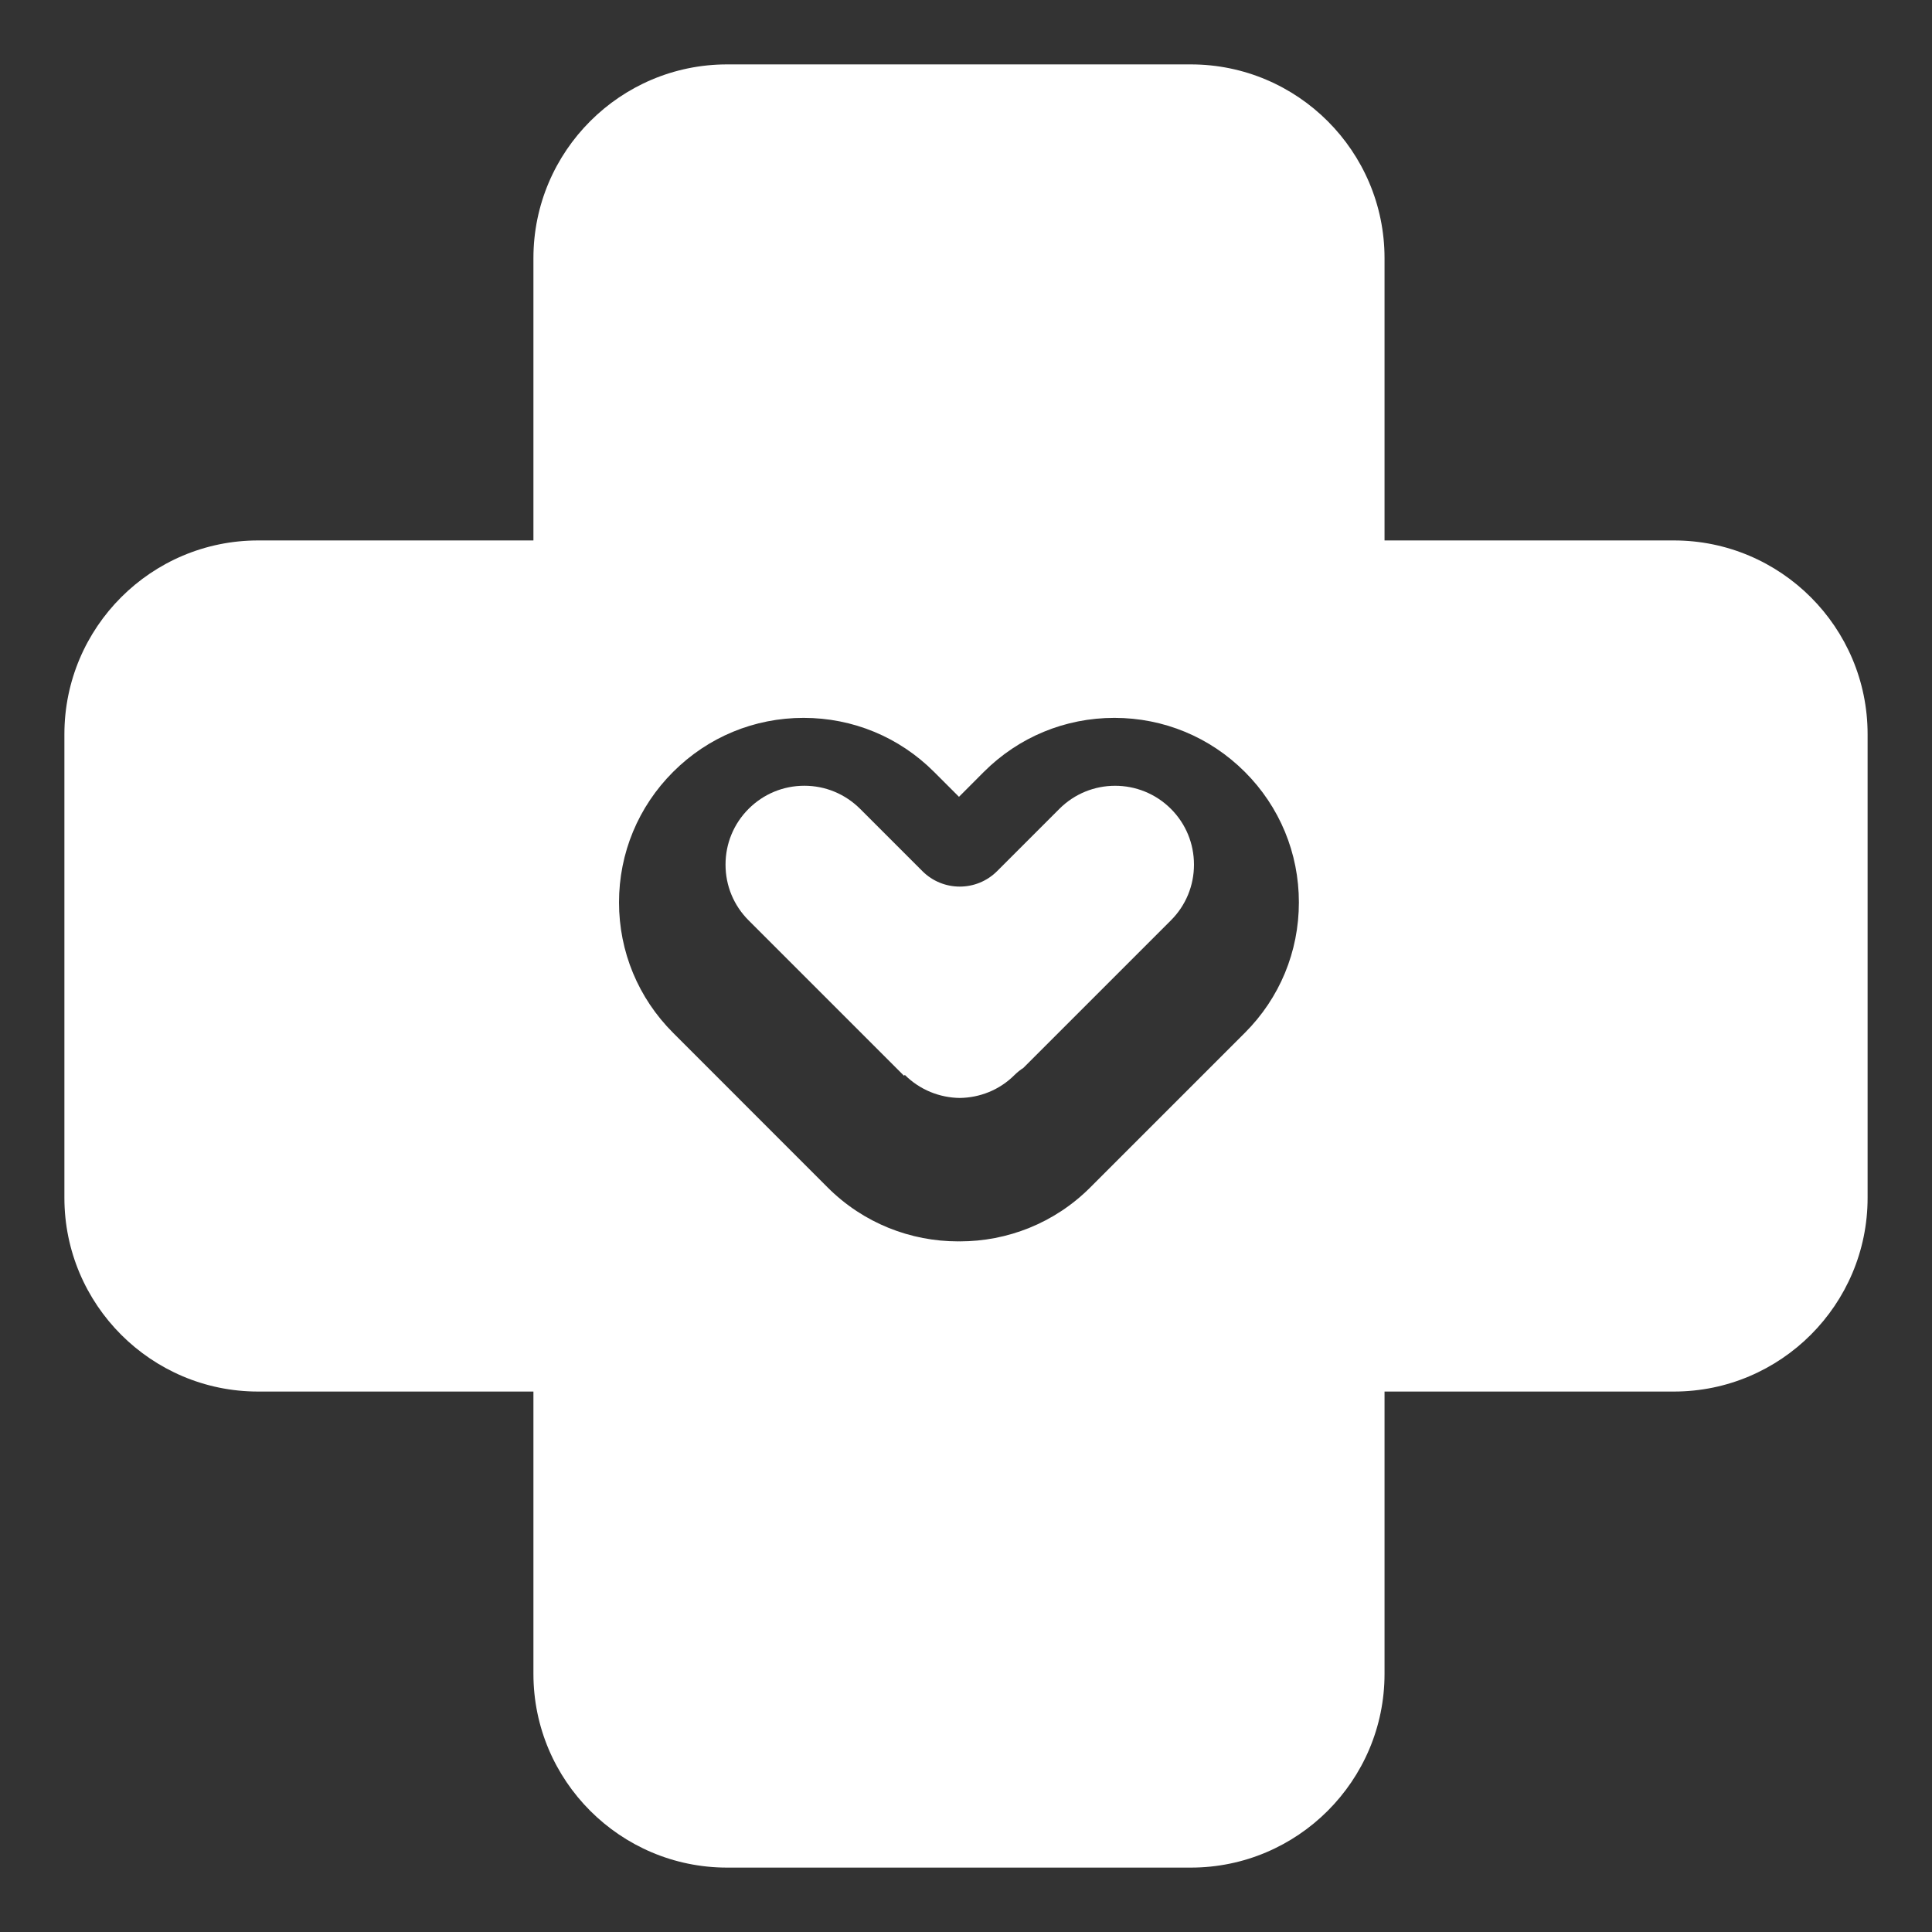
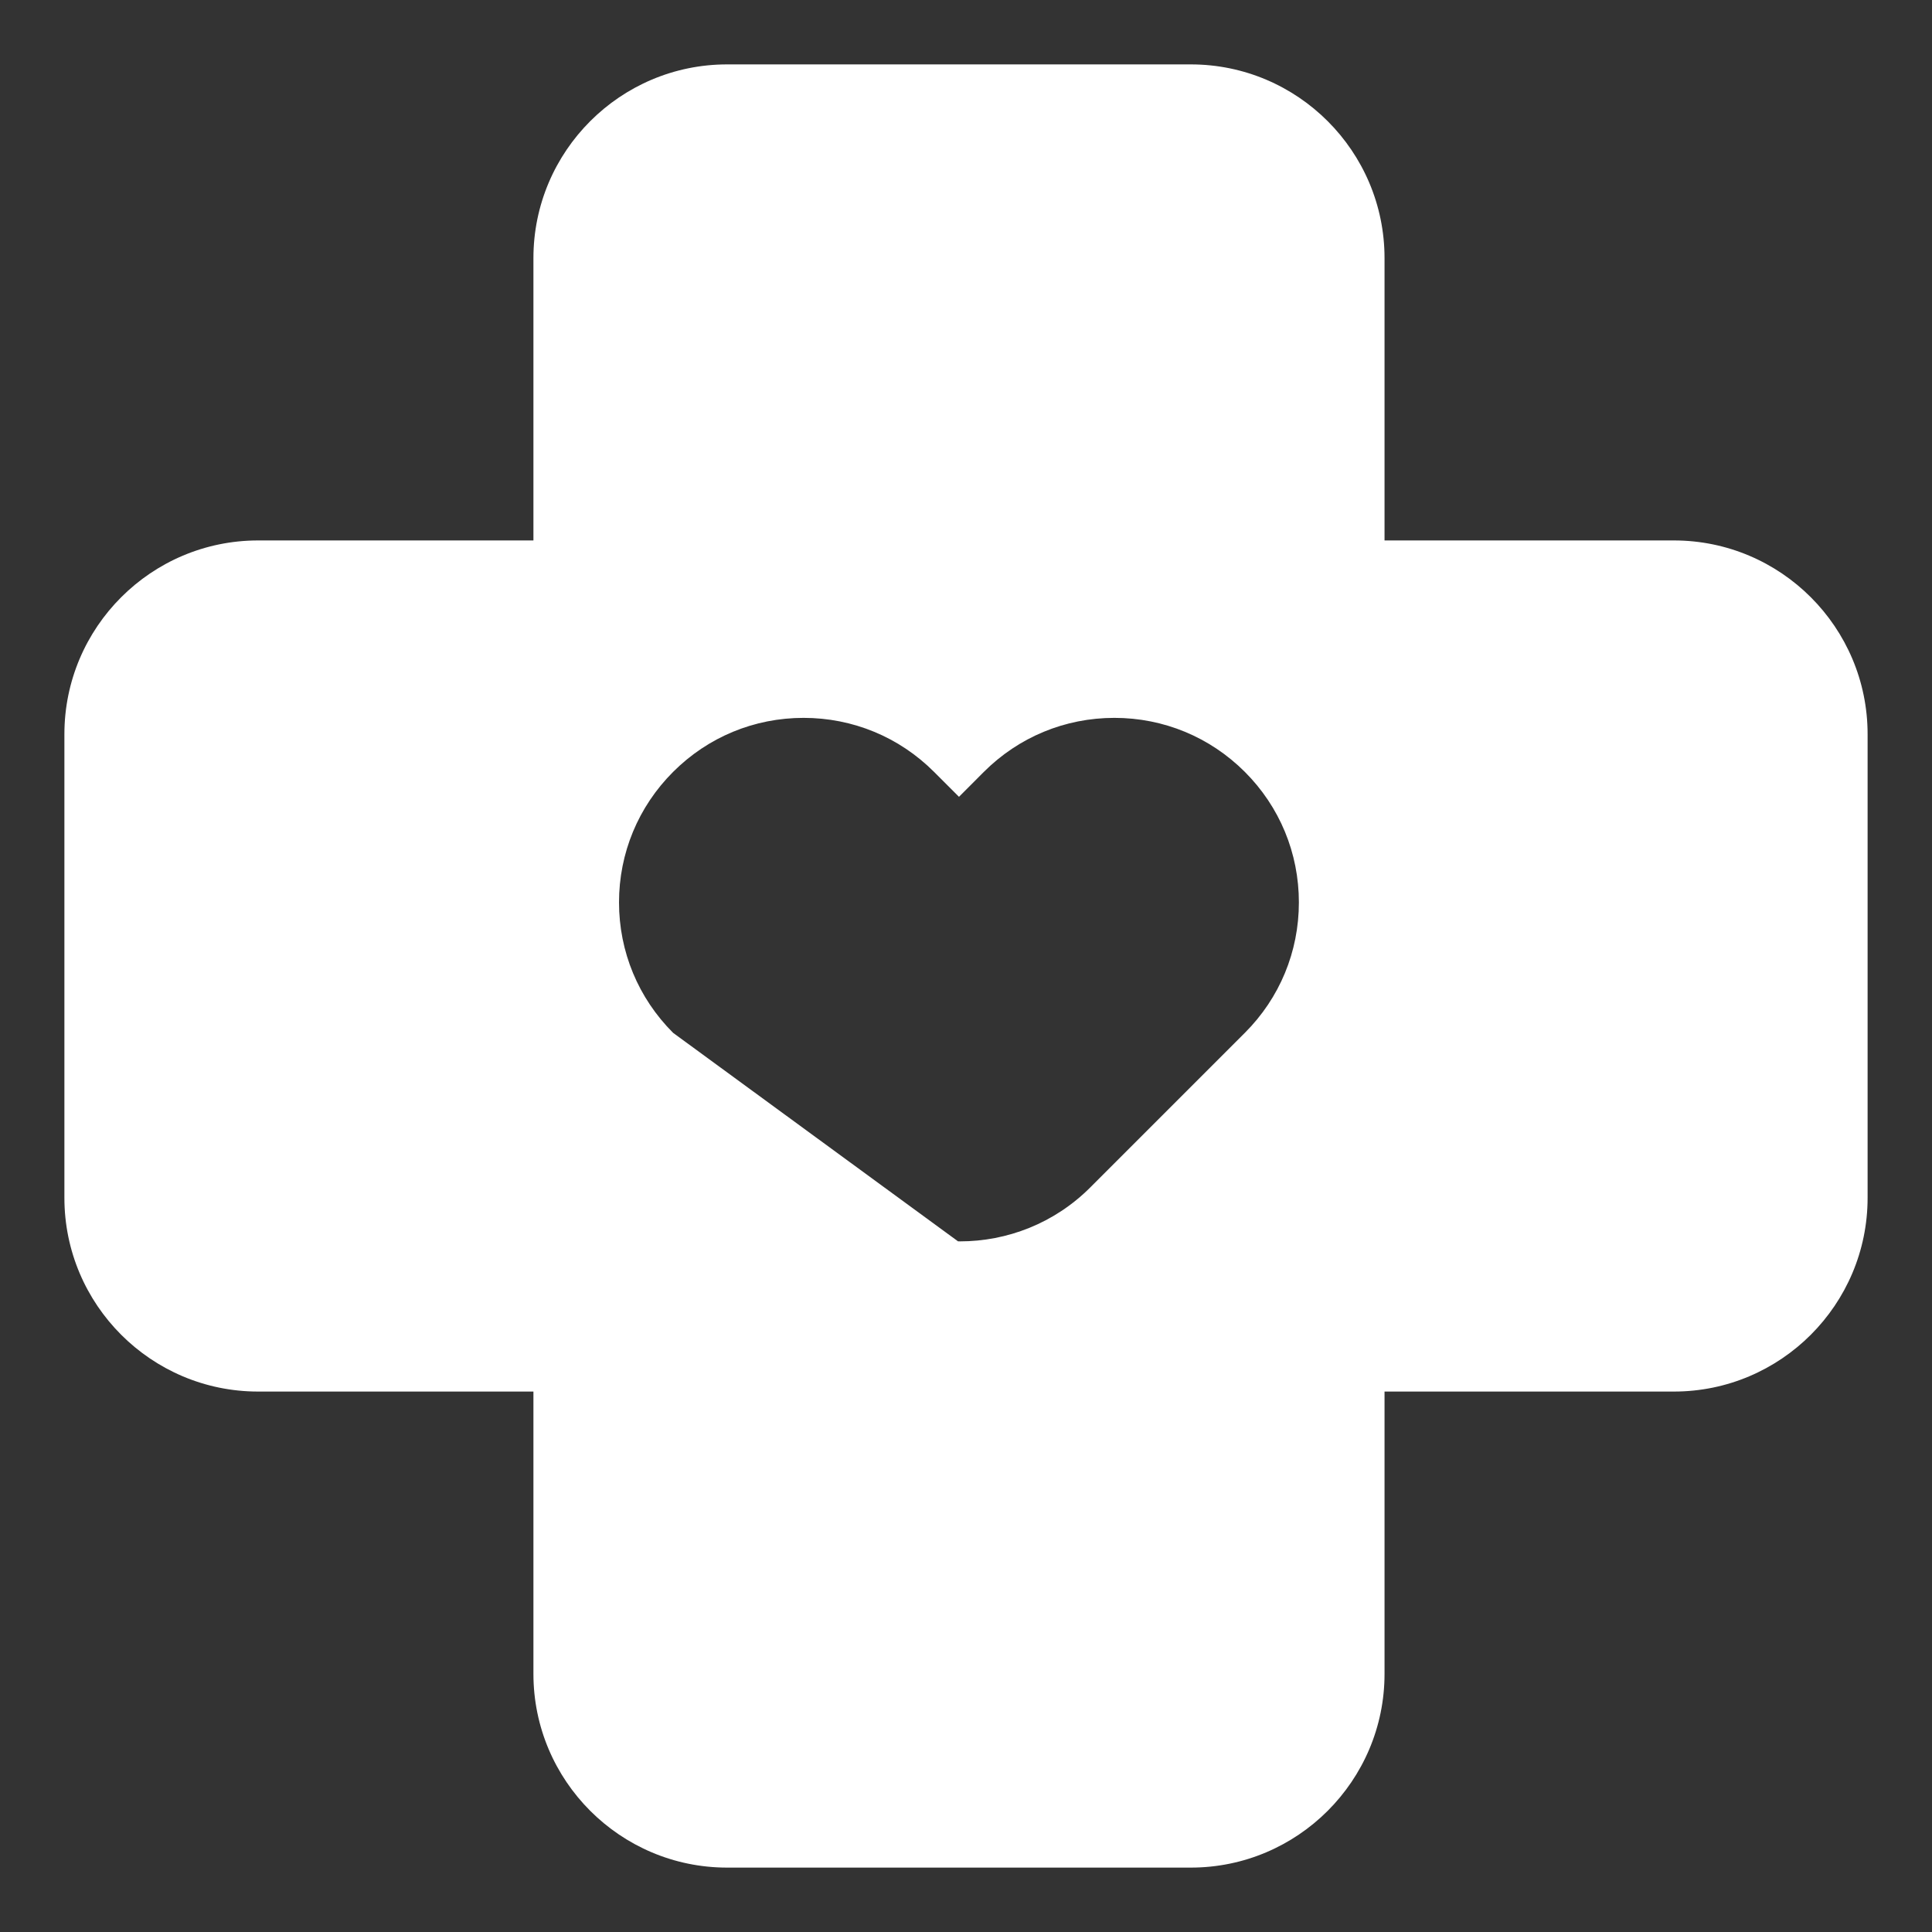
<svg xmlns="http://www.w3.org/2000/svg" width="30" height="30" viewBox="0 0 30 30" fill="none">
  <rect x="0" y="0" width="30" height="30" fill="#333333" stroke="none" />
-   <path d="M18.182 12.56C17.704 12.082 16.927 12.082 16.45 12.56L15.483 13.527C15.163 13.847 14.643 13.847 14.323 13.527L13.356 12.56C13.124 12.329 12.817 12.201 12.49 12.201C12.163 12.201 11.855 12.329 11.624 12.56C11.393 12.791 11.266 13.099 11.266 13.426C11.266 13.753 11.393 14.06 11.624 14.291L14.024 16.691C14.028 16.696 14.033 16.699 14.038 16.704L14.05 16.691C14.286 16.926 14.594 17.045 14.903 17.049C15.212 17.045 15.52 16.927 15.755 16.691C15.798 16.649 15.843 16.613 15.891 16.582L18.182 14.291C18.413 14.06 18.54 13.753 18.54 13.426C18.54 13.099 18.413 12.791 18.182 12.56Z" fill="white" />
-   <path d="M25.992 8.392H21.499V4.008C21.499 2.349 20.149 1 18.491 1H11.29C9.632 1 8.283 2.349 8.283 4.008V8.392H4.008C2.349 8.392 1 9.741 1 11.4V18.6C1 20.259 2.349 21.608 4.008 21.608H8.283V25.992C8.283 27.651 9.632 29 11.29 29H18.491C20.149 29 21.499 27.651 21.499 25.992V21.608H25.992C27.651 21.608 29 20.259 29 18.6V11.4C29 9.741 27.651 8.392 25.992 8.392ZM19.33 16.038L16.93 18.438C16.371 18.997 15.638 19.276 14.904 19.276C14.899 19.276 14.895 19.275 14.891 19.275C14.886 19.275 14.882 19.276 14.877 19.276C14.144 19.276 13.41 18.997 12.851 18.438L10.452 16.038C9.911 15.497 9.612 14.777 9.612 14.012C9.612 13.247 9.911 12.527 10.452 11.986C10.993 11.445 11.712 11.147 12.478 11.147C13.243 11.147 13.963 11.445 14.504 11.986L14.891 12.373L15.277 11.986C15.819 11.445 16.538 11.147 17.304 11.147C18.069 11.147 18.788 11.445 19.33 11.986C19.871 12.527 20.169 13.247 20.169 14.012C20.169 14.778 19.871 15.497 19.33 16.038Z" fill="white" />
+   <path d="M25.992 8.392H21.499V4.008C21.499 2.349 20.149 1 18.491 1H11.29C9.632 1 8.283 2.349 8.283 4.008V8.392H4.008C2.349 8.392 1 9.741 1 11.4V18.6C1 20.259 2.349 21.608 4.008 21.608H8.283V25.992C8.283 27.651 9.632 29 11.29 29H18.491C20.149 29 21.499 27.651 21.499 25.992V21.608H25.992C27.651 21.608 29 20.259 29 18.6V11.4C29 9.741 27.651 8.392 25.992 8.392ZM19.33 16.038L16.93 18.438C16.371 18.997 15.638 19.276 14.904 19.276C14.899 19.276 14.895 19.275 14.891 19.275C14.886 19.275 14.882 19.276 14.877 19.276L10.452 16.038C9.911 15.497 9.612 14.777 9.612 14.012C9.612 13.247 9.911 12.527 10.452 11.986C10.993 11.445 11.712 11.147 12.478 11.147C13.243 11.147 13.963 11.445 14.504 11.986L14.891 12.373L15.277 11.986C15.819 11.445 16.538 11.147 17.304 11.147C18.069 11.147 18.788 11.445 19.33 11.986C19.871 12.527 20.169 13.247 20.169 14.012C20.169 14.778 19.871 15.497 19.33 16.038Z" fill="white" />
</svg>